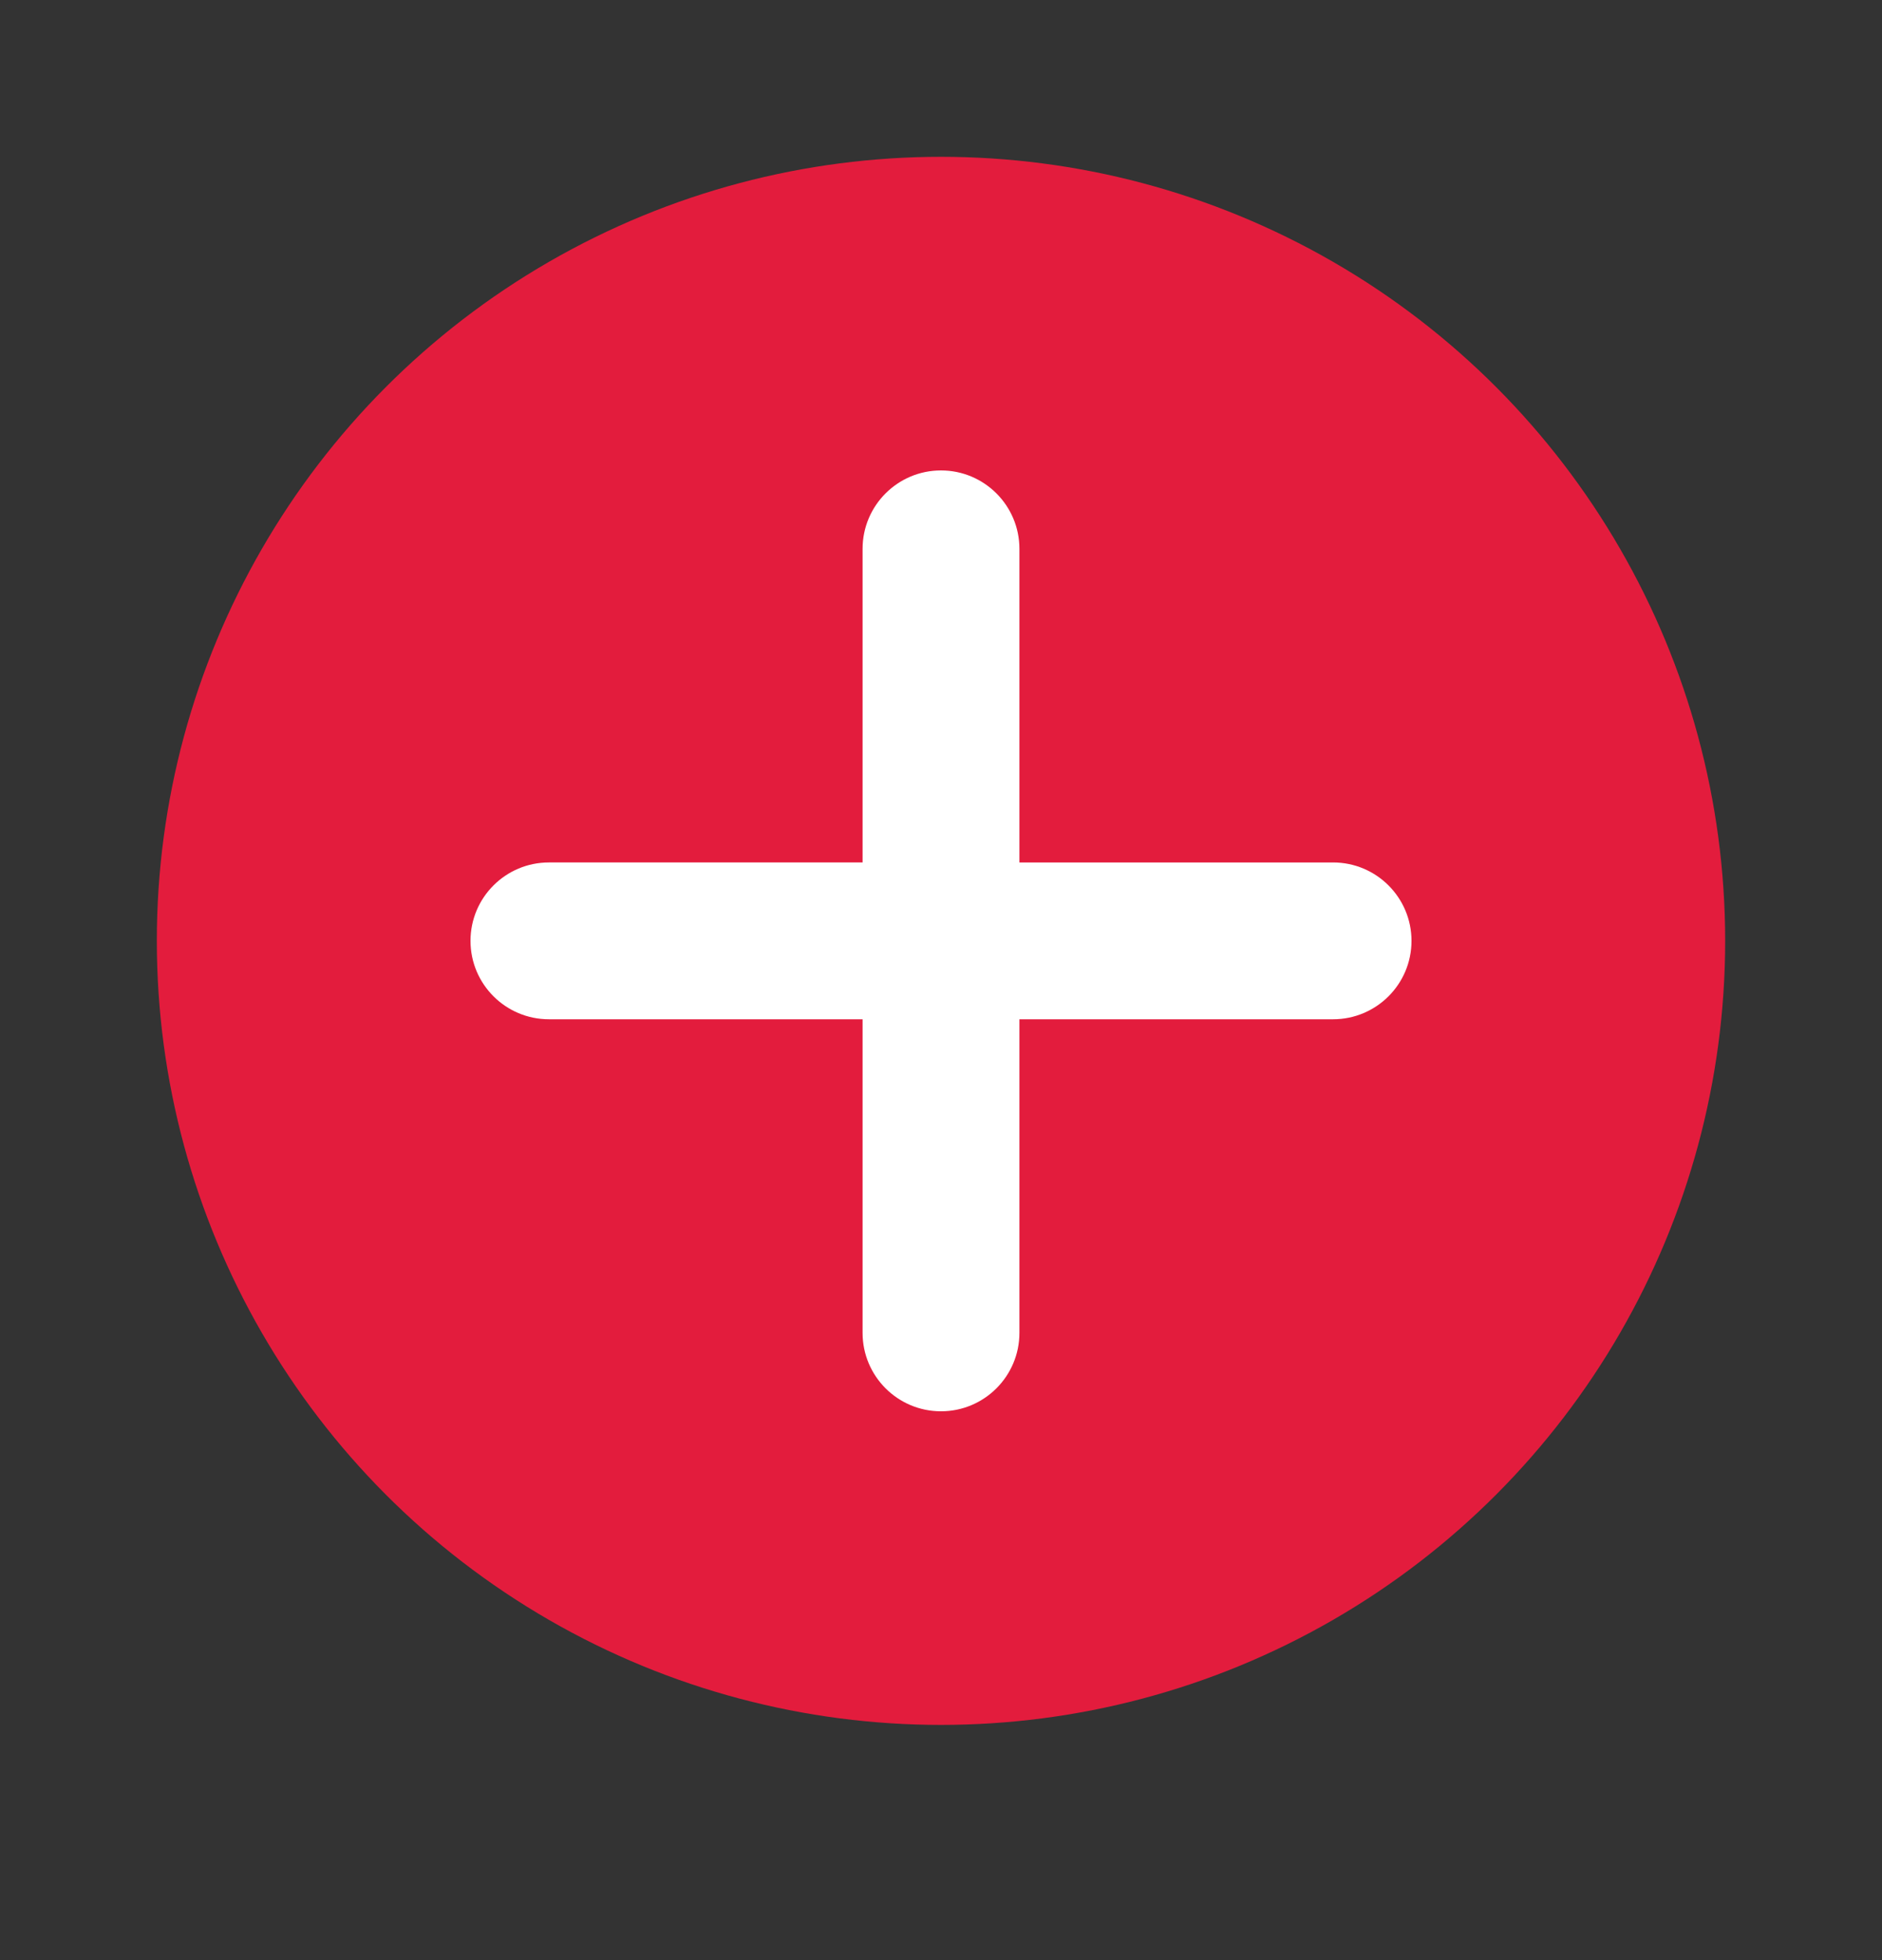
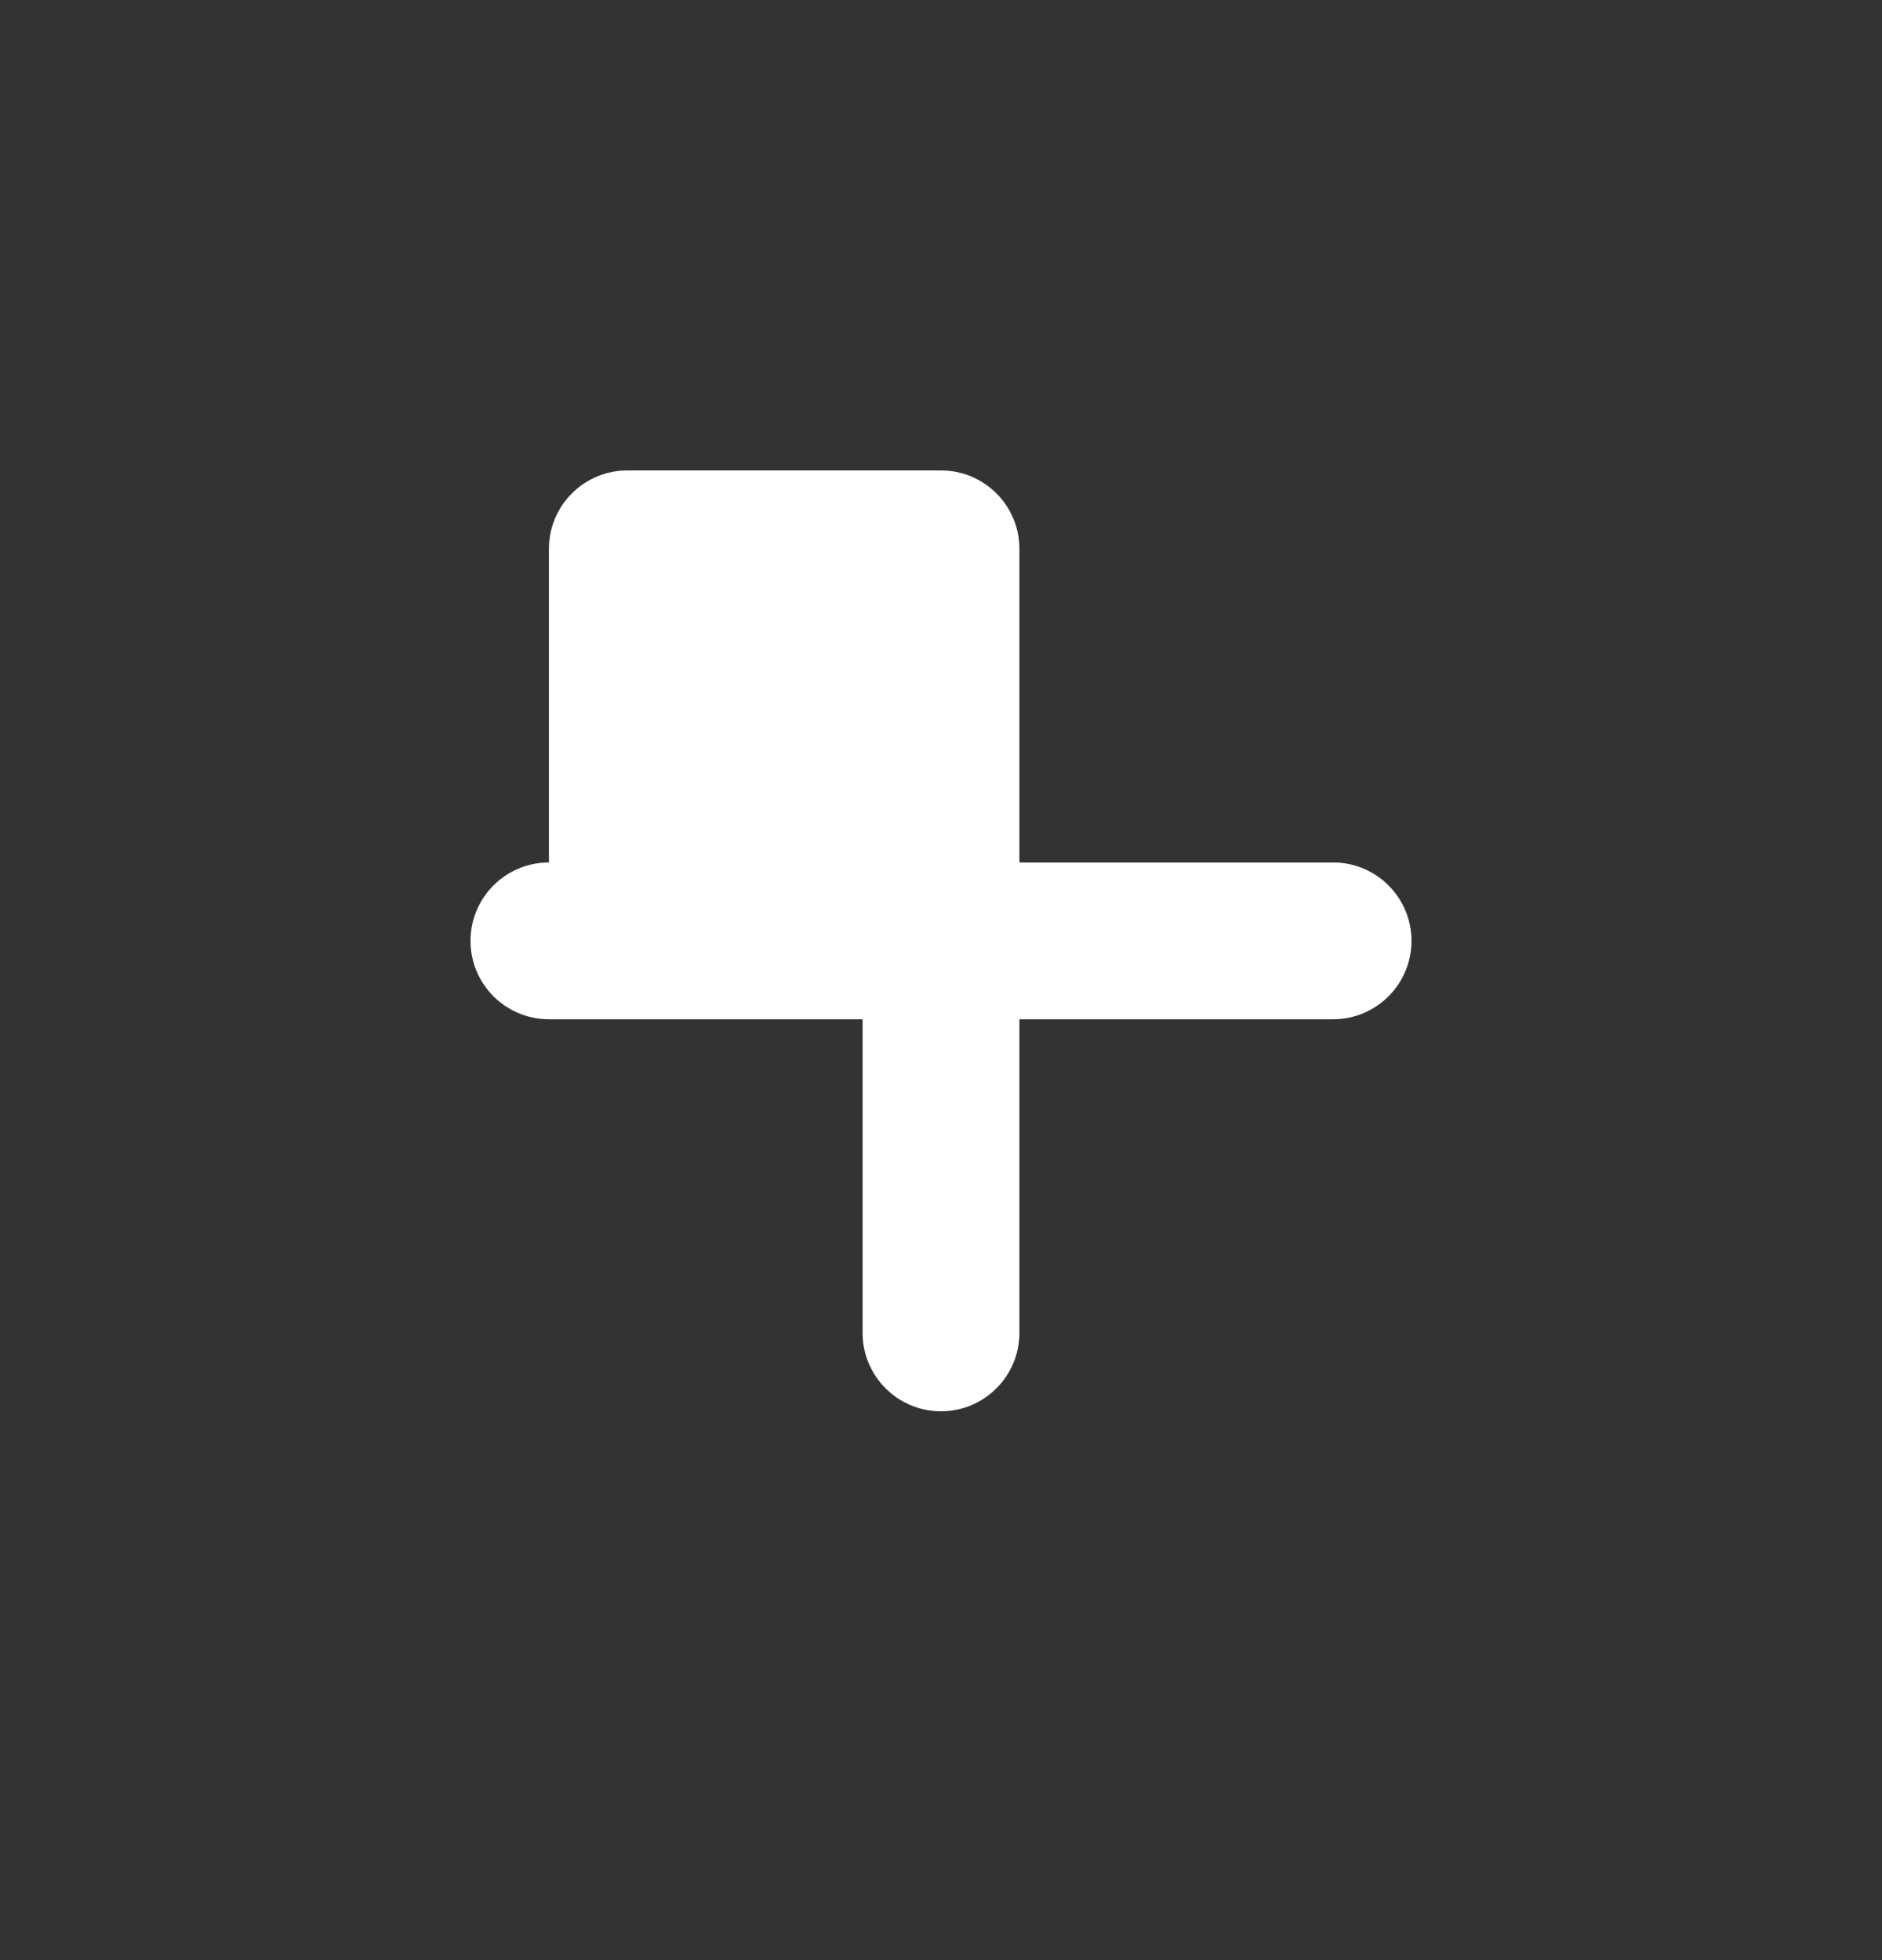
<svg xmlns="http://www.w3.org/2000/svg" width="24" height="25" viewBox="0 0 24 25">
  <rect x="0" y="0" width="24" height="25" fill="#333333" stroke="none" />
  <g fill="none" fill-rule="evenodd">
-     <circle cx="12" cy="12" r="10" fill="#E31C3D" />
-     <path fill="#FFF" d="M12 6c.552 0 1 .448 1 1v4h4c.552 0 1 .448 1 1s-.448 1-1 1h-4v4c0 .552-.448 1-1 1s-1-.448-1-1v-4H7c-.552 0-1-.448-1-1s.448-1 1-1h4V7c0-.552.448-1 1-1z" />
+     <path fill="#FFF" d="M12 6c.552 0 1 .448 1 1v4h4c.552 0 1 .448 1 1s-.448 1-1 1h-4v4c0 .552-.448 1-1 1s-1-.448-1-1v-4H7c-.552 0-1-.448-1-1s.448-1 1-1V7c0-.552.448-1 1-1z" />
  </g>
</svg>